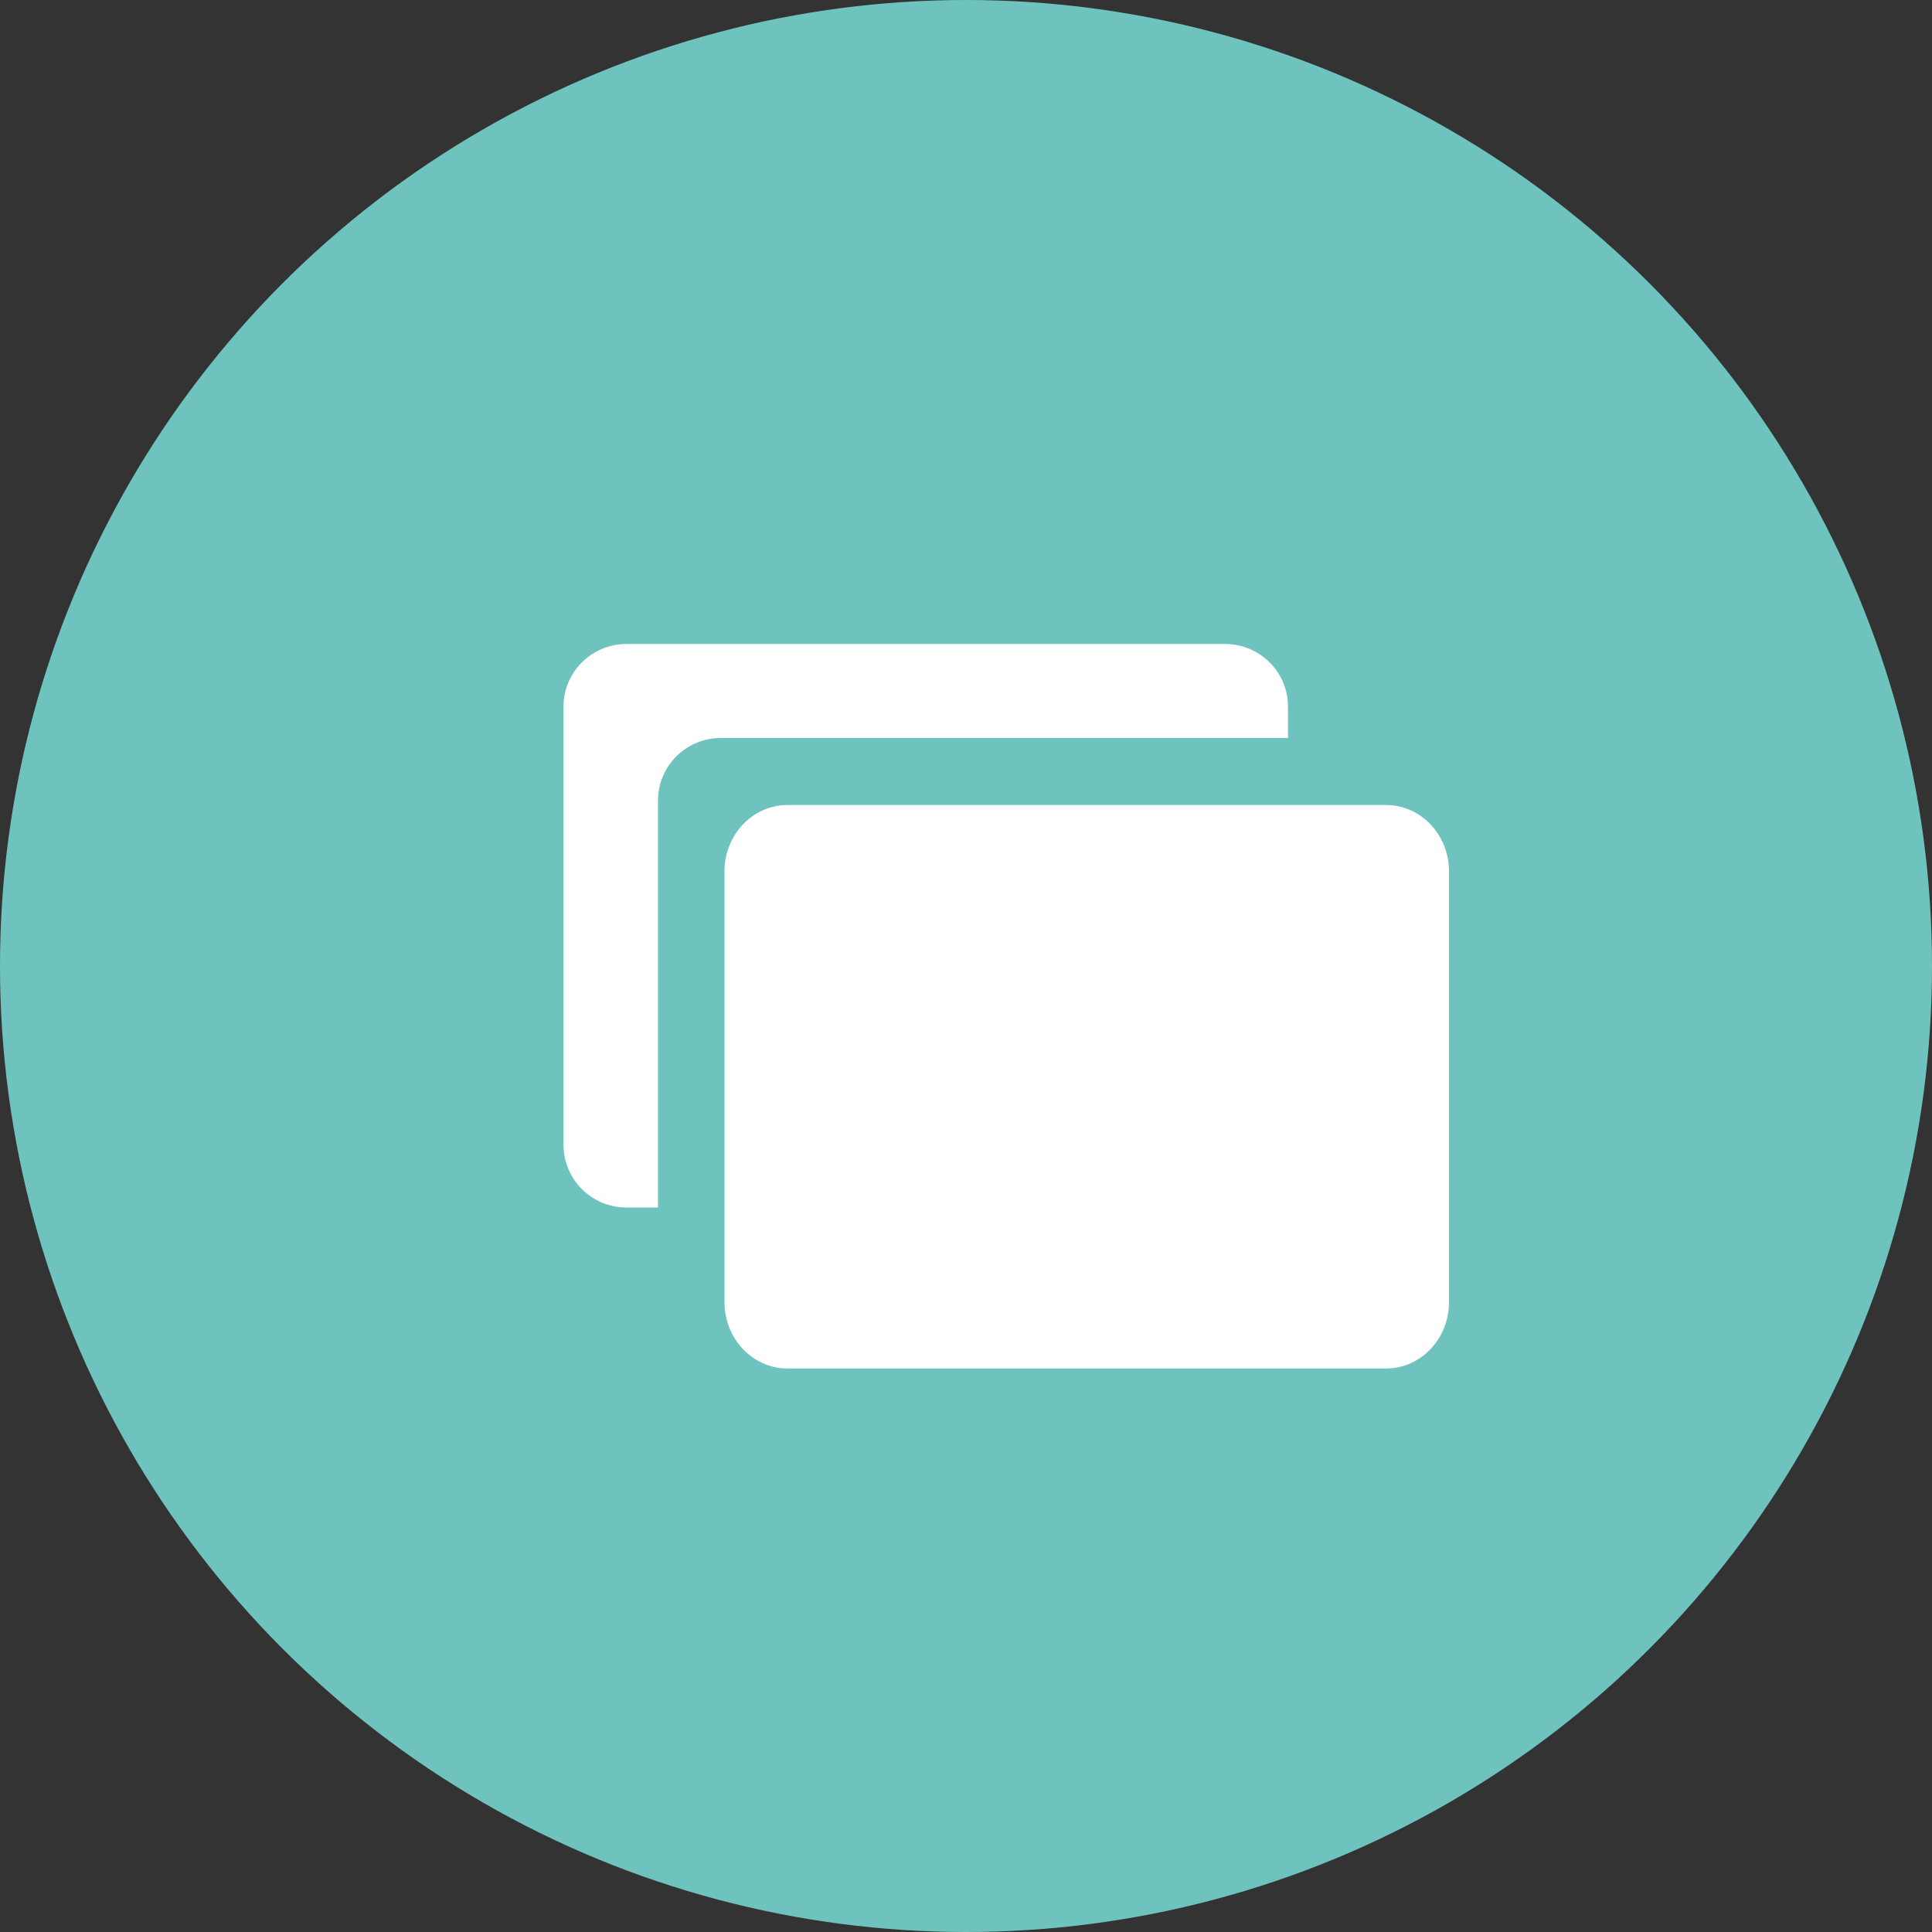
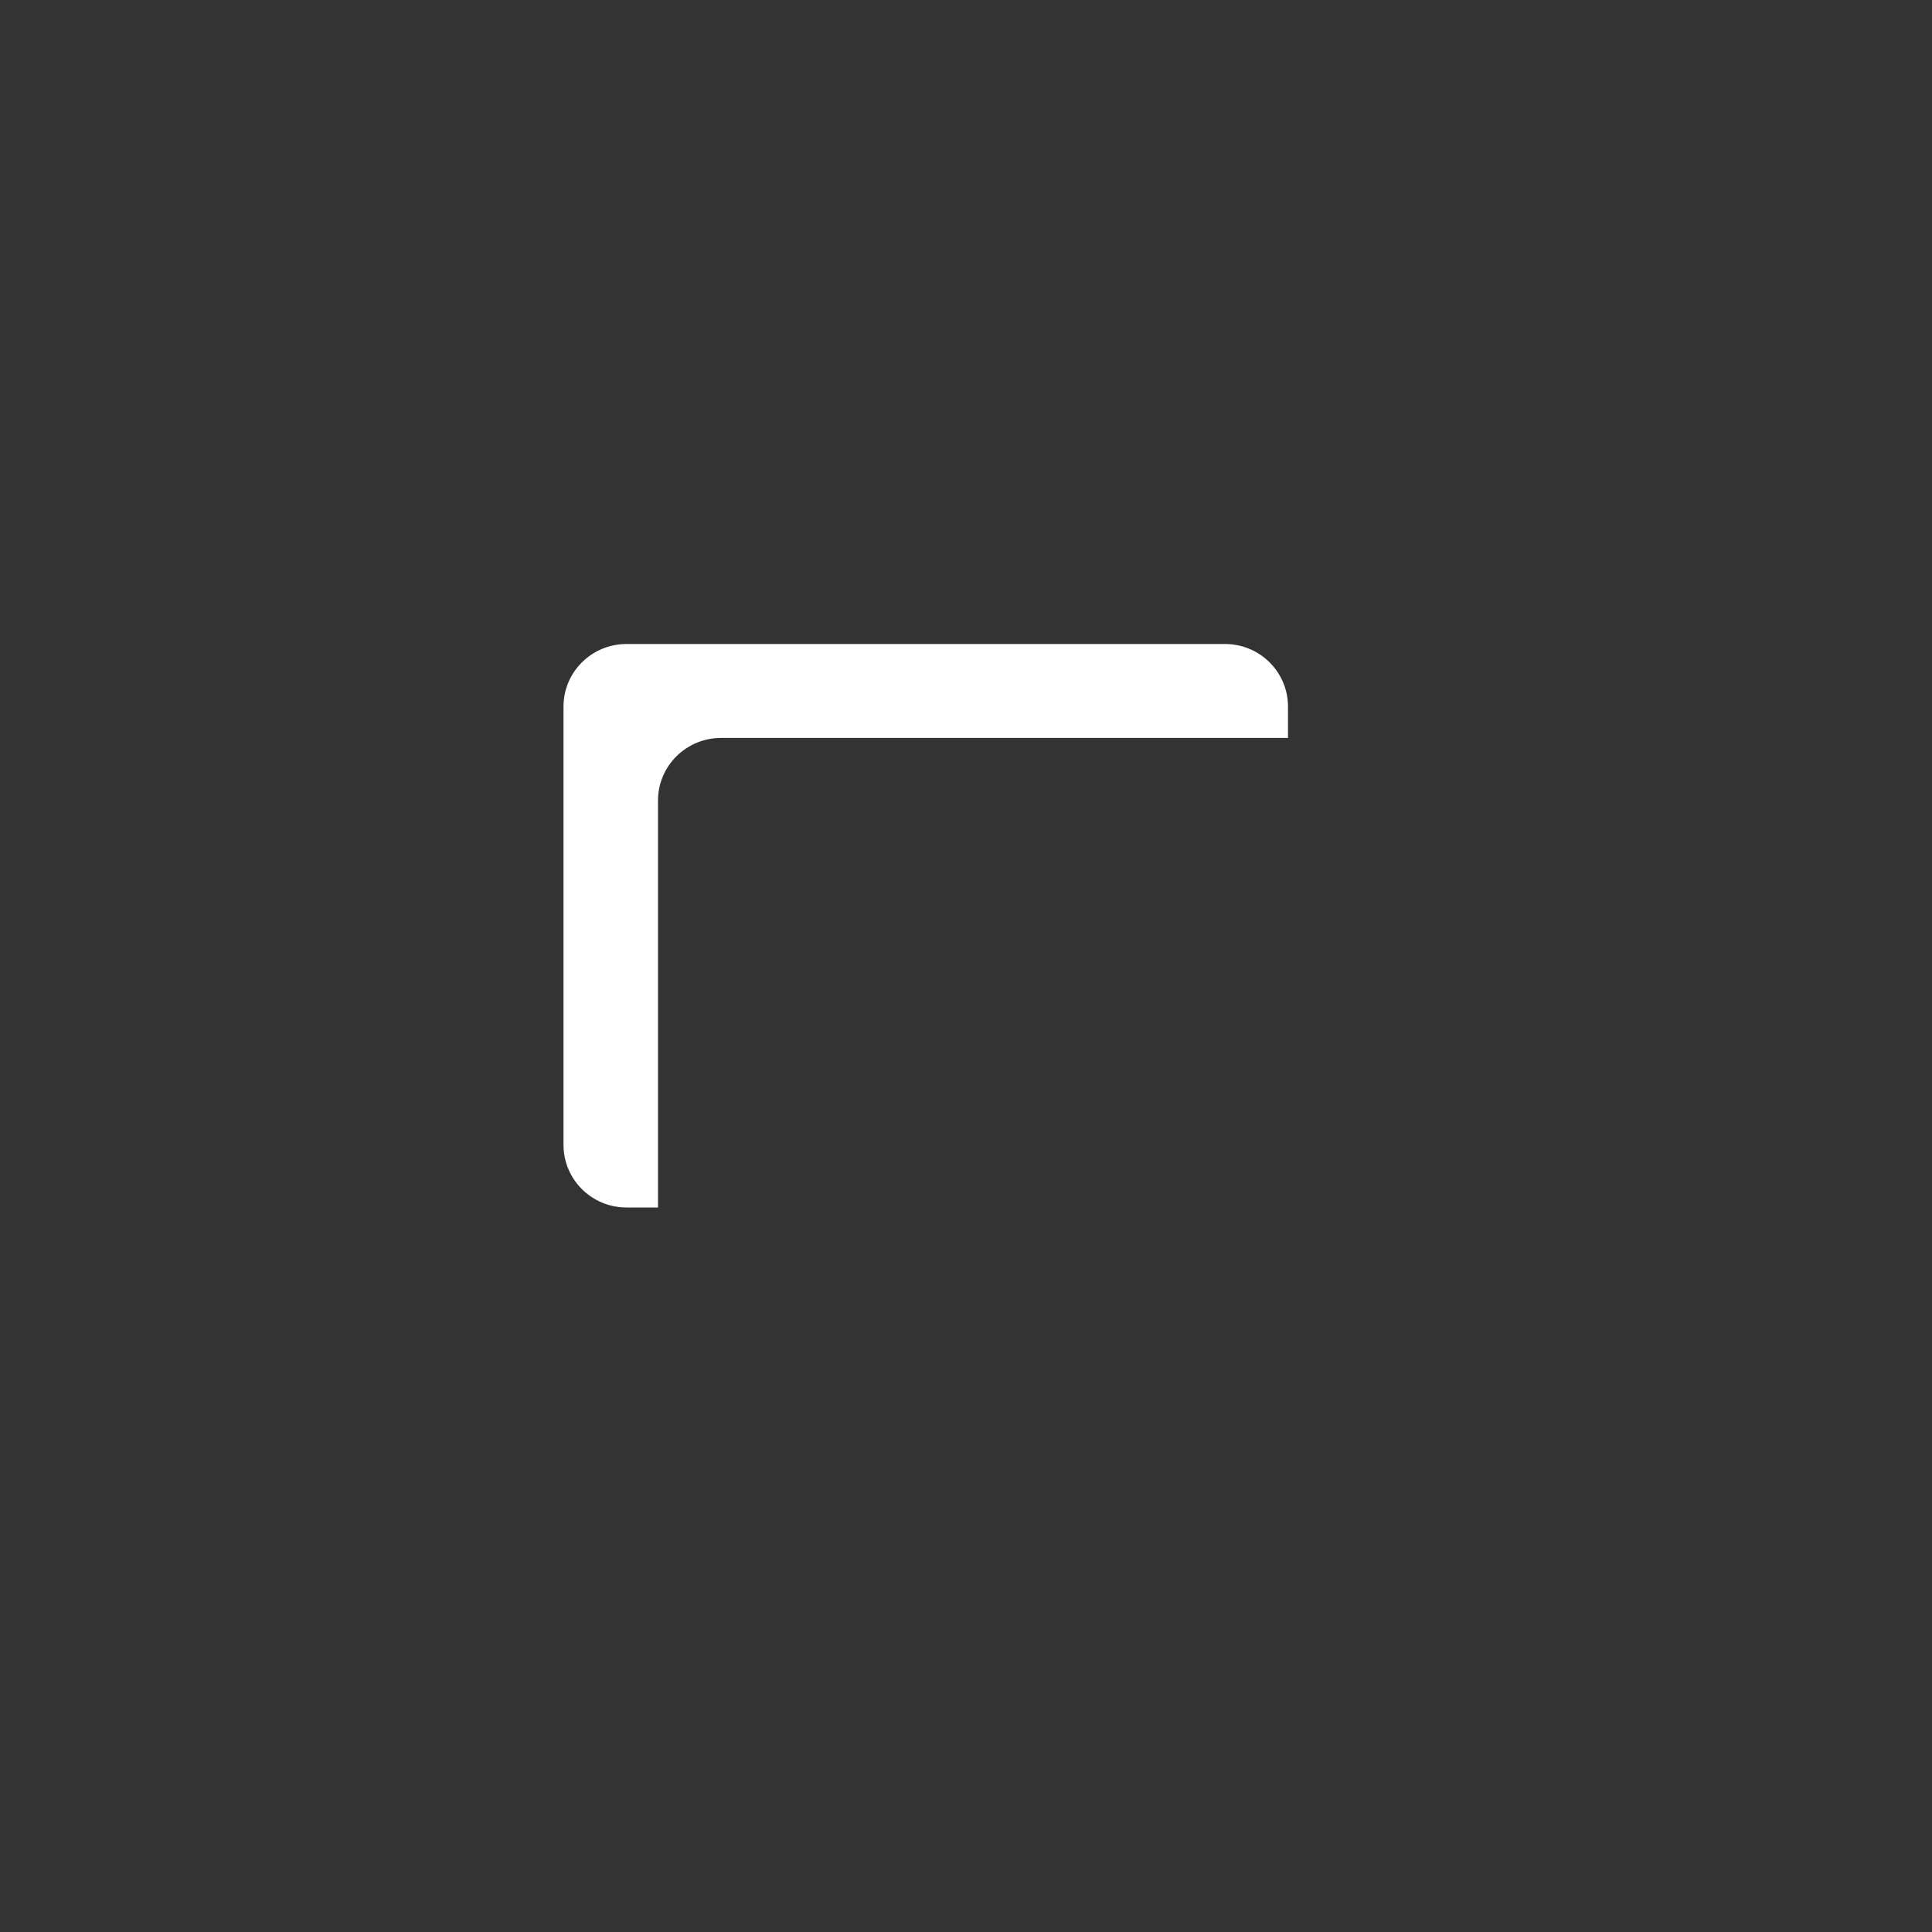
<svg xmlns="http://www.w3.org/2000/svg" width="24px" height="24px" viewBox="0 0 24 24" version="1.1">
  <rect x="0" y="0" width="24" height="24" fill="#333333" stroke="none" />
  <title>Oval 2 Copy 3@3x</title>
  <g id="service" stroke="none" stroke-width="1" fill="none" fill-rule="evenodd">
    <g id="Desktop-HD" transform="translate(-454, -2616)">
      <g id="Group" transform="translate(385, 2290)">
        <g id="Oval-2-Copy-3" transform="translate(69, 326)">
-           <circle id="Oval" fill="#6FC3BE" cx="12" cy="12" r="12" />
          <g id="iconfinder_gallery_2639819-(1)" transform="translate(7, 8)" fill="#FFFFFF" fill-rule="nonzero">
-             <path d="M10.217,9 L2.783,9 C2.35,9 2,8.631 2,8.176 L2,2.824 C2,2.369 2.35,2 2.783,2 L10.217,2 C10.65,2 11,2.369 11,2.824 L11,8.176 C11,8.631 10.65,9 10.217,9 Z" id="Path" />
            <path d="M1.957,1.167 L9,1.167 L9,0.778 C9,0.348 8.65,0 8.217,0 L0.783,0 C0.35,0 0,0.348 0,0.778 L0,6.222 C0,6.652 0.35,7 0.783,7 L1.174,7 L1.174,1.944 C1.174,1.515 1.524,1.167 1.957,1.167 Z" id="Path" />
          </g>
        </g>
      </g>
    </g>
  </g>
</svg>